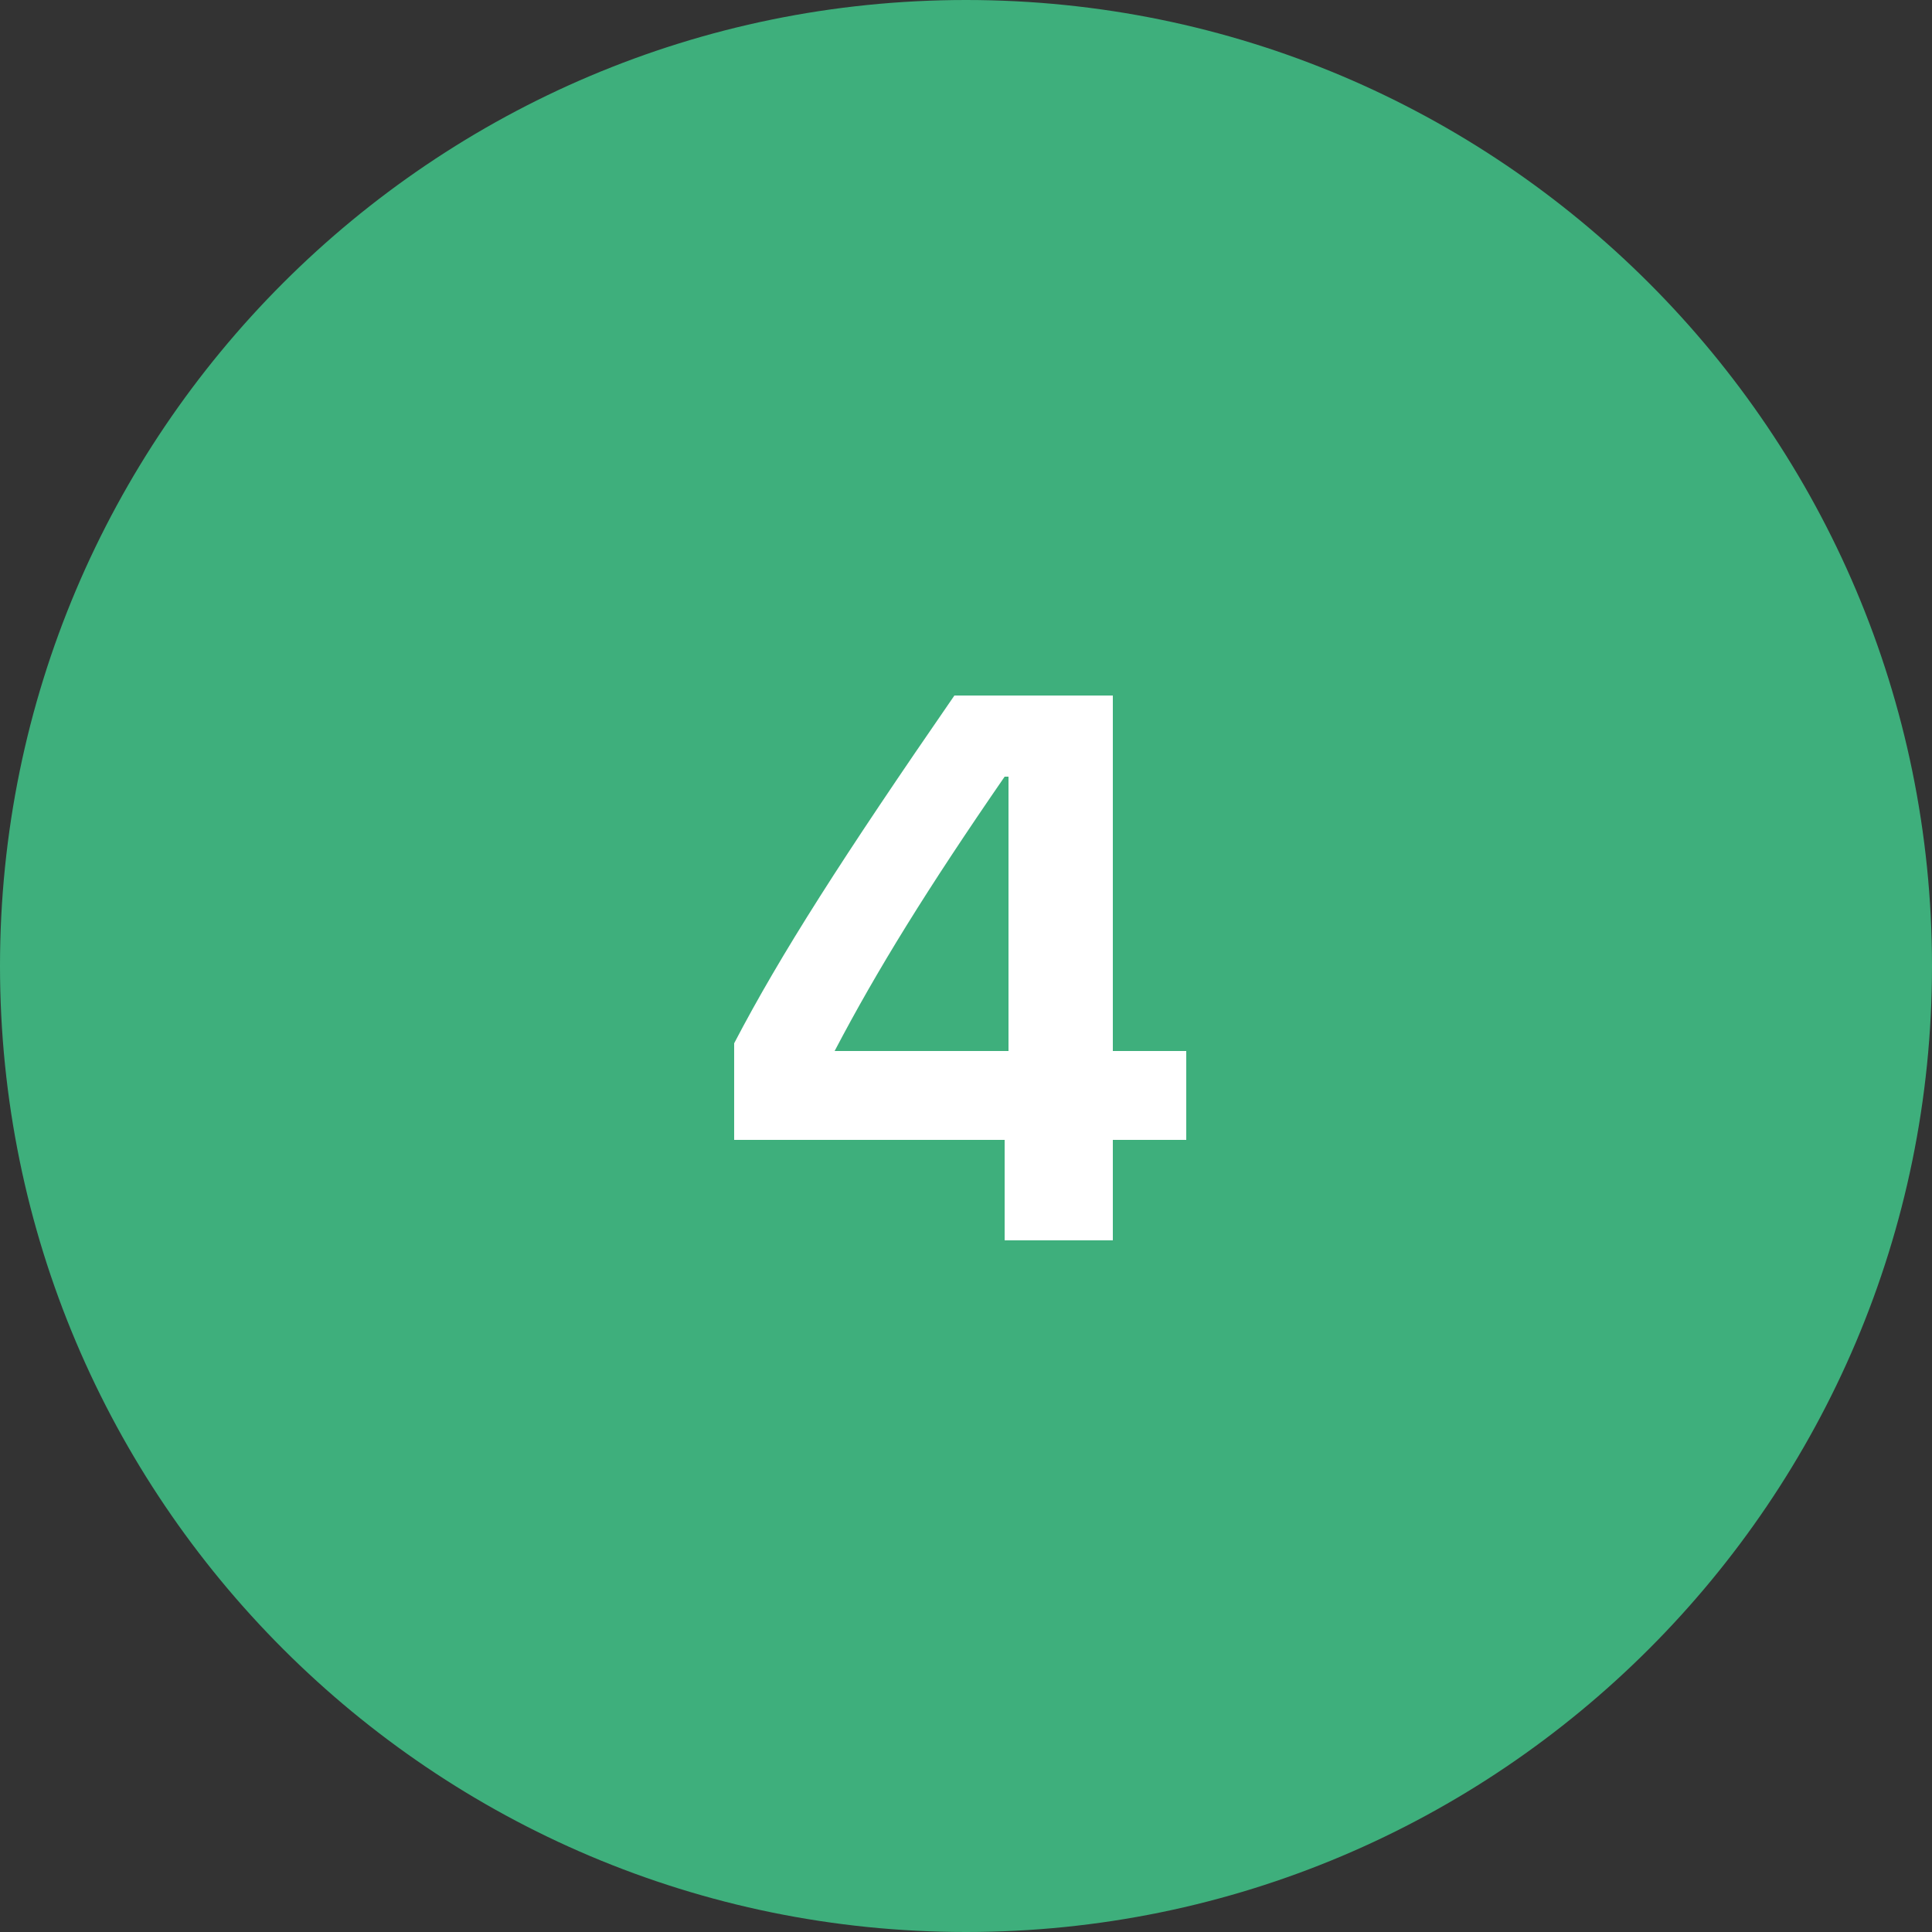
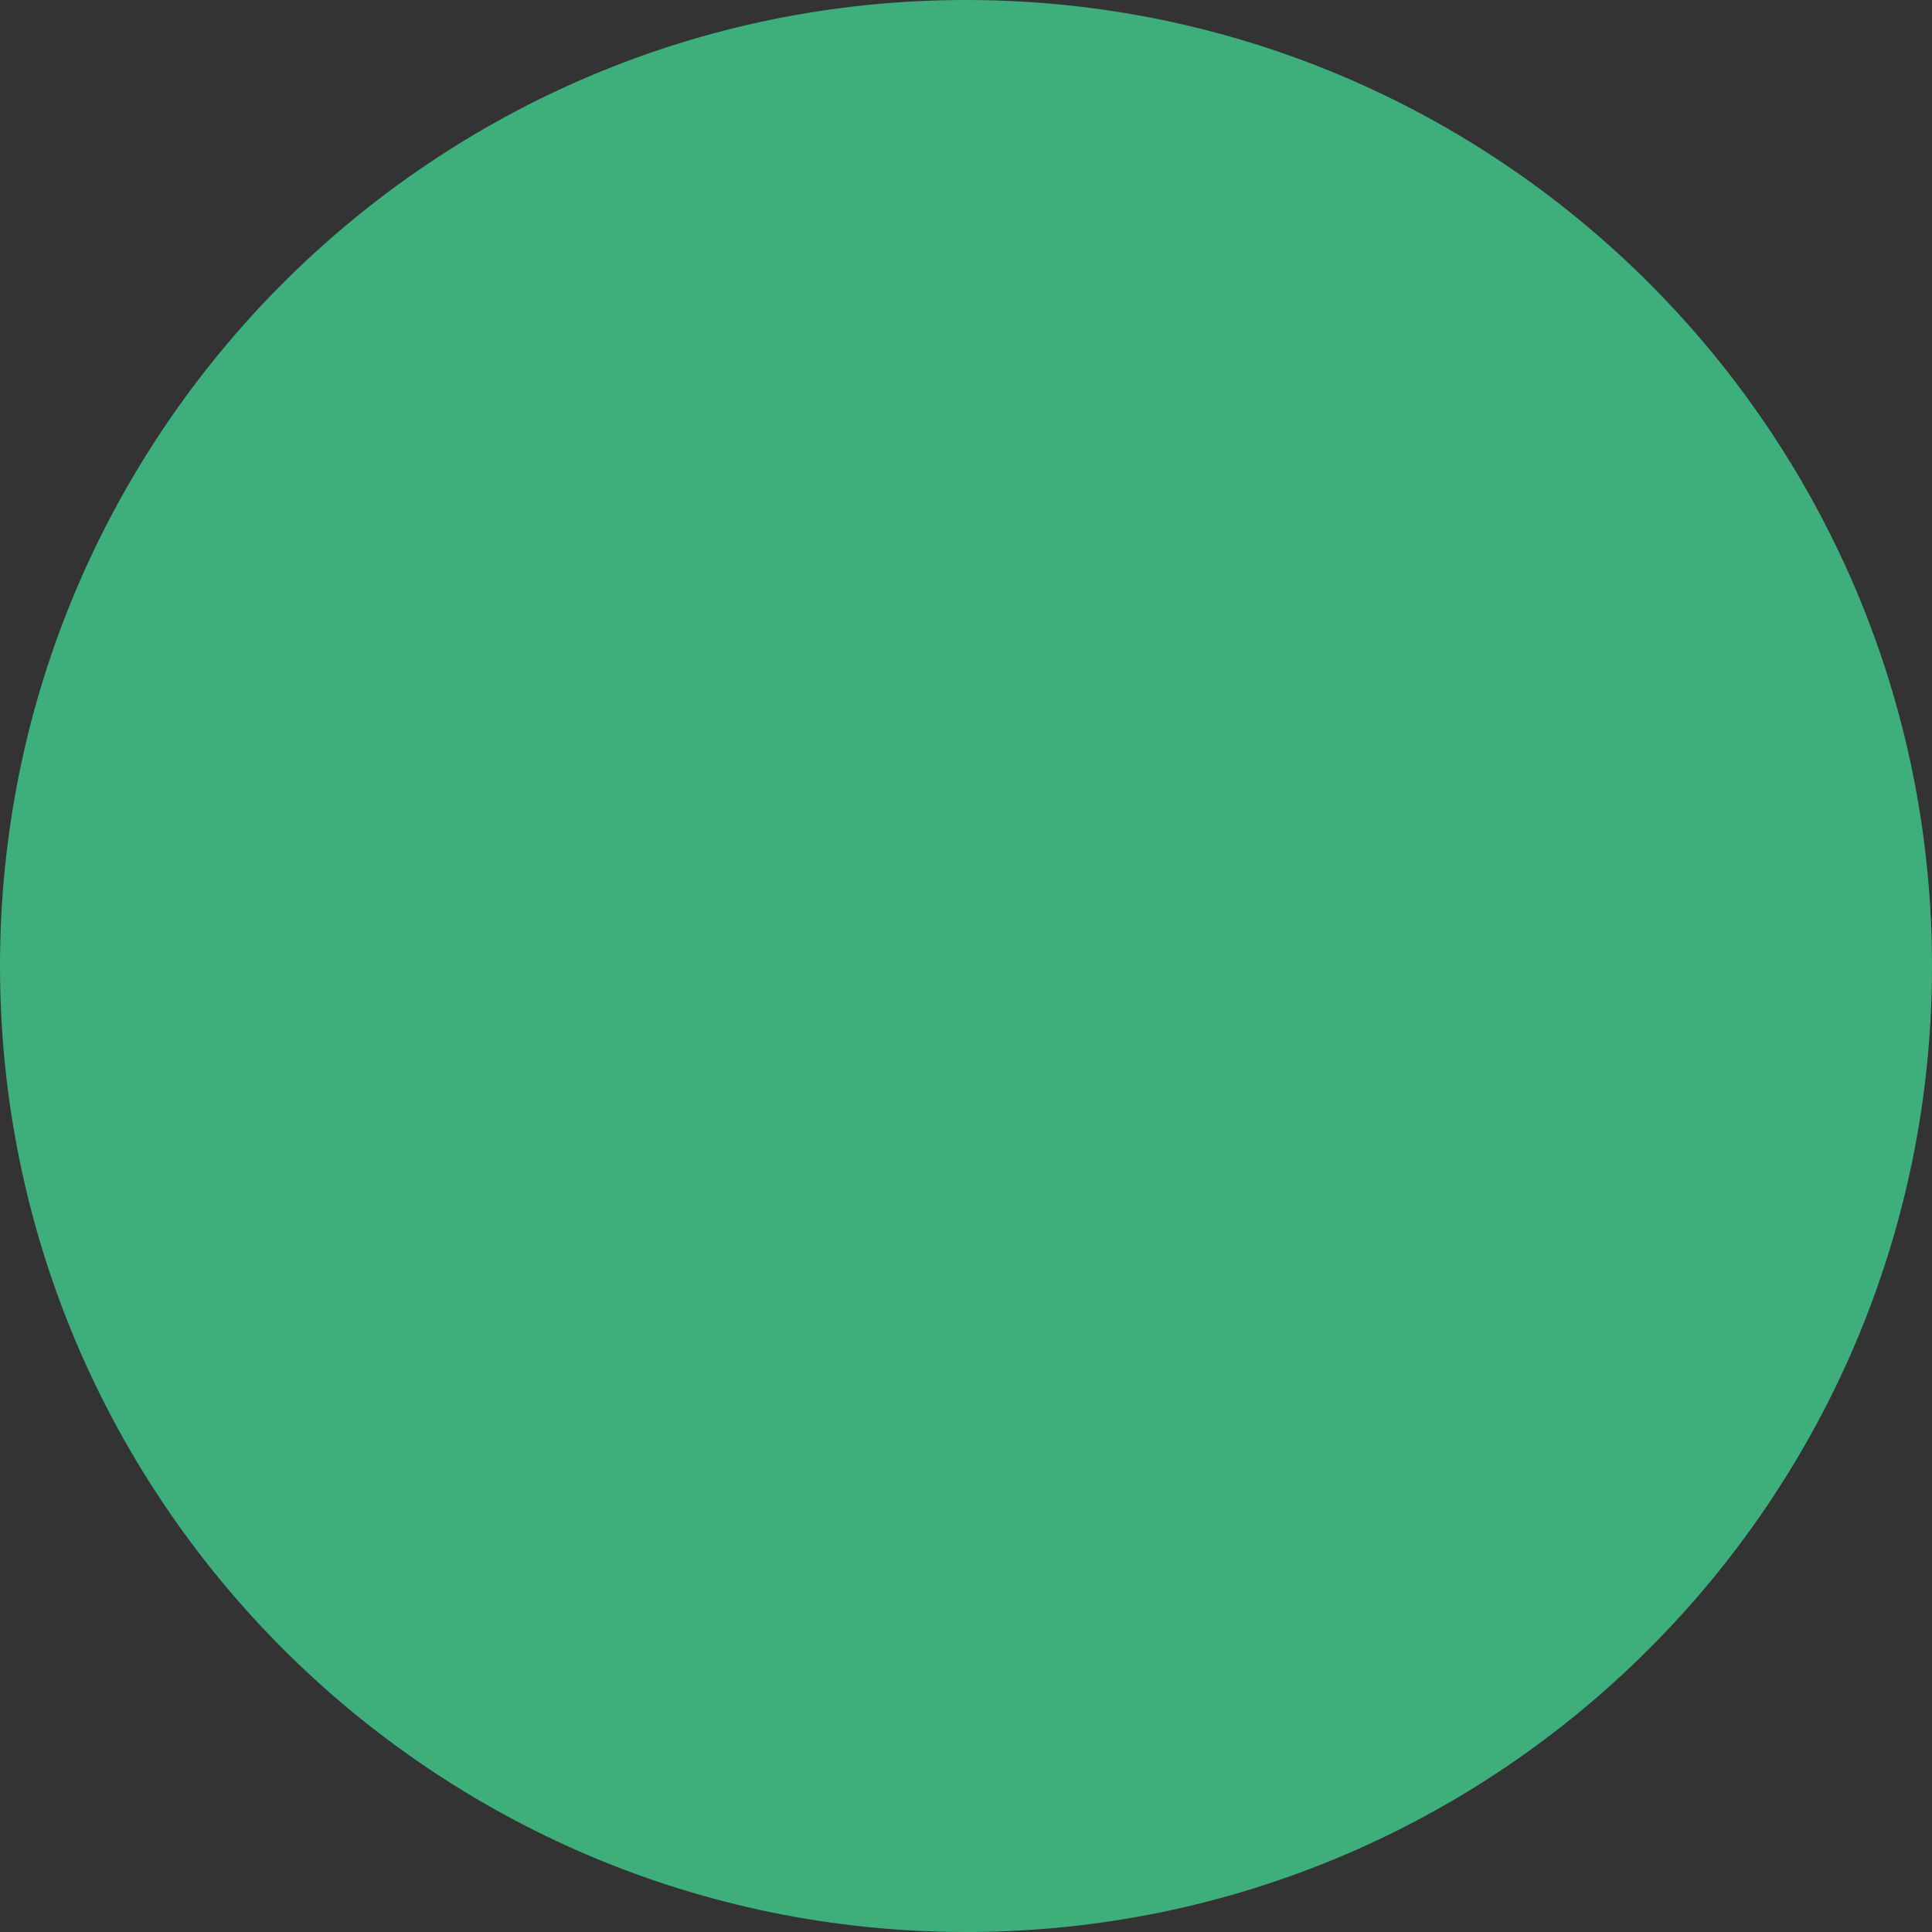
<svg xmlns="http://www.w3.org/2000/svg" version="1.2" viewBox="0 0 50 50" width="50" height="50">
  <rect x="0" y="0" width="50" height="50" fill="#333333" stroke="none" />
  <style>.a{fill:#3eaf7c}.b{fill:#fff}</style>
  <path class="a" d="m25 50c-13.8 0-25-11.2-25-25 0-13.8 11.2-25 25-25 13.8 0 25 11.2 25 25 0 13.8-11.2 25-25 25z" />
-   <path fill-rule="evenodd" class="b" d="m26 32.1v-2.6h-7v-2.5c1.2-2.3 2.8-4.8 5.7-9h4.1v9.2h1.9v2.3h-1.9v2.6zm0.1-12h-0.1c-2 2.9-3.3 5-4.4 7.1h4.5z" />
</svg>